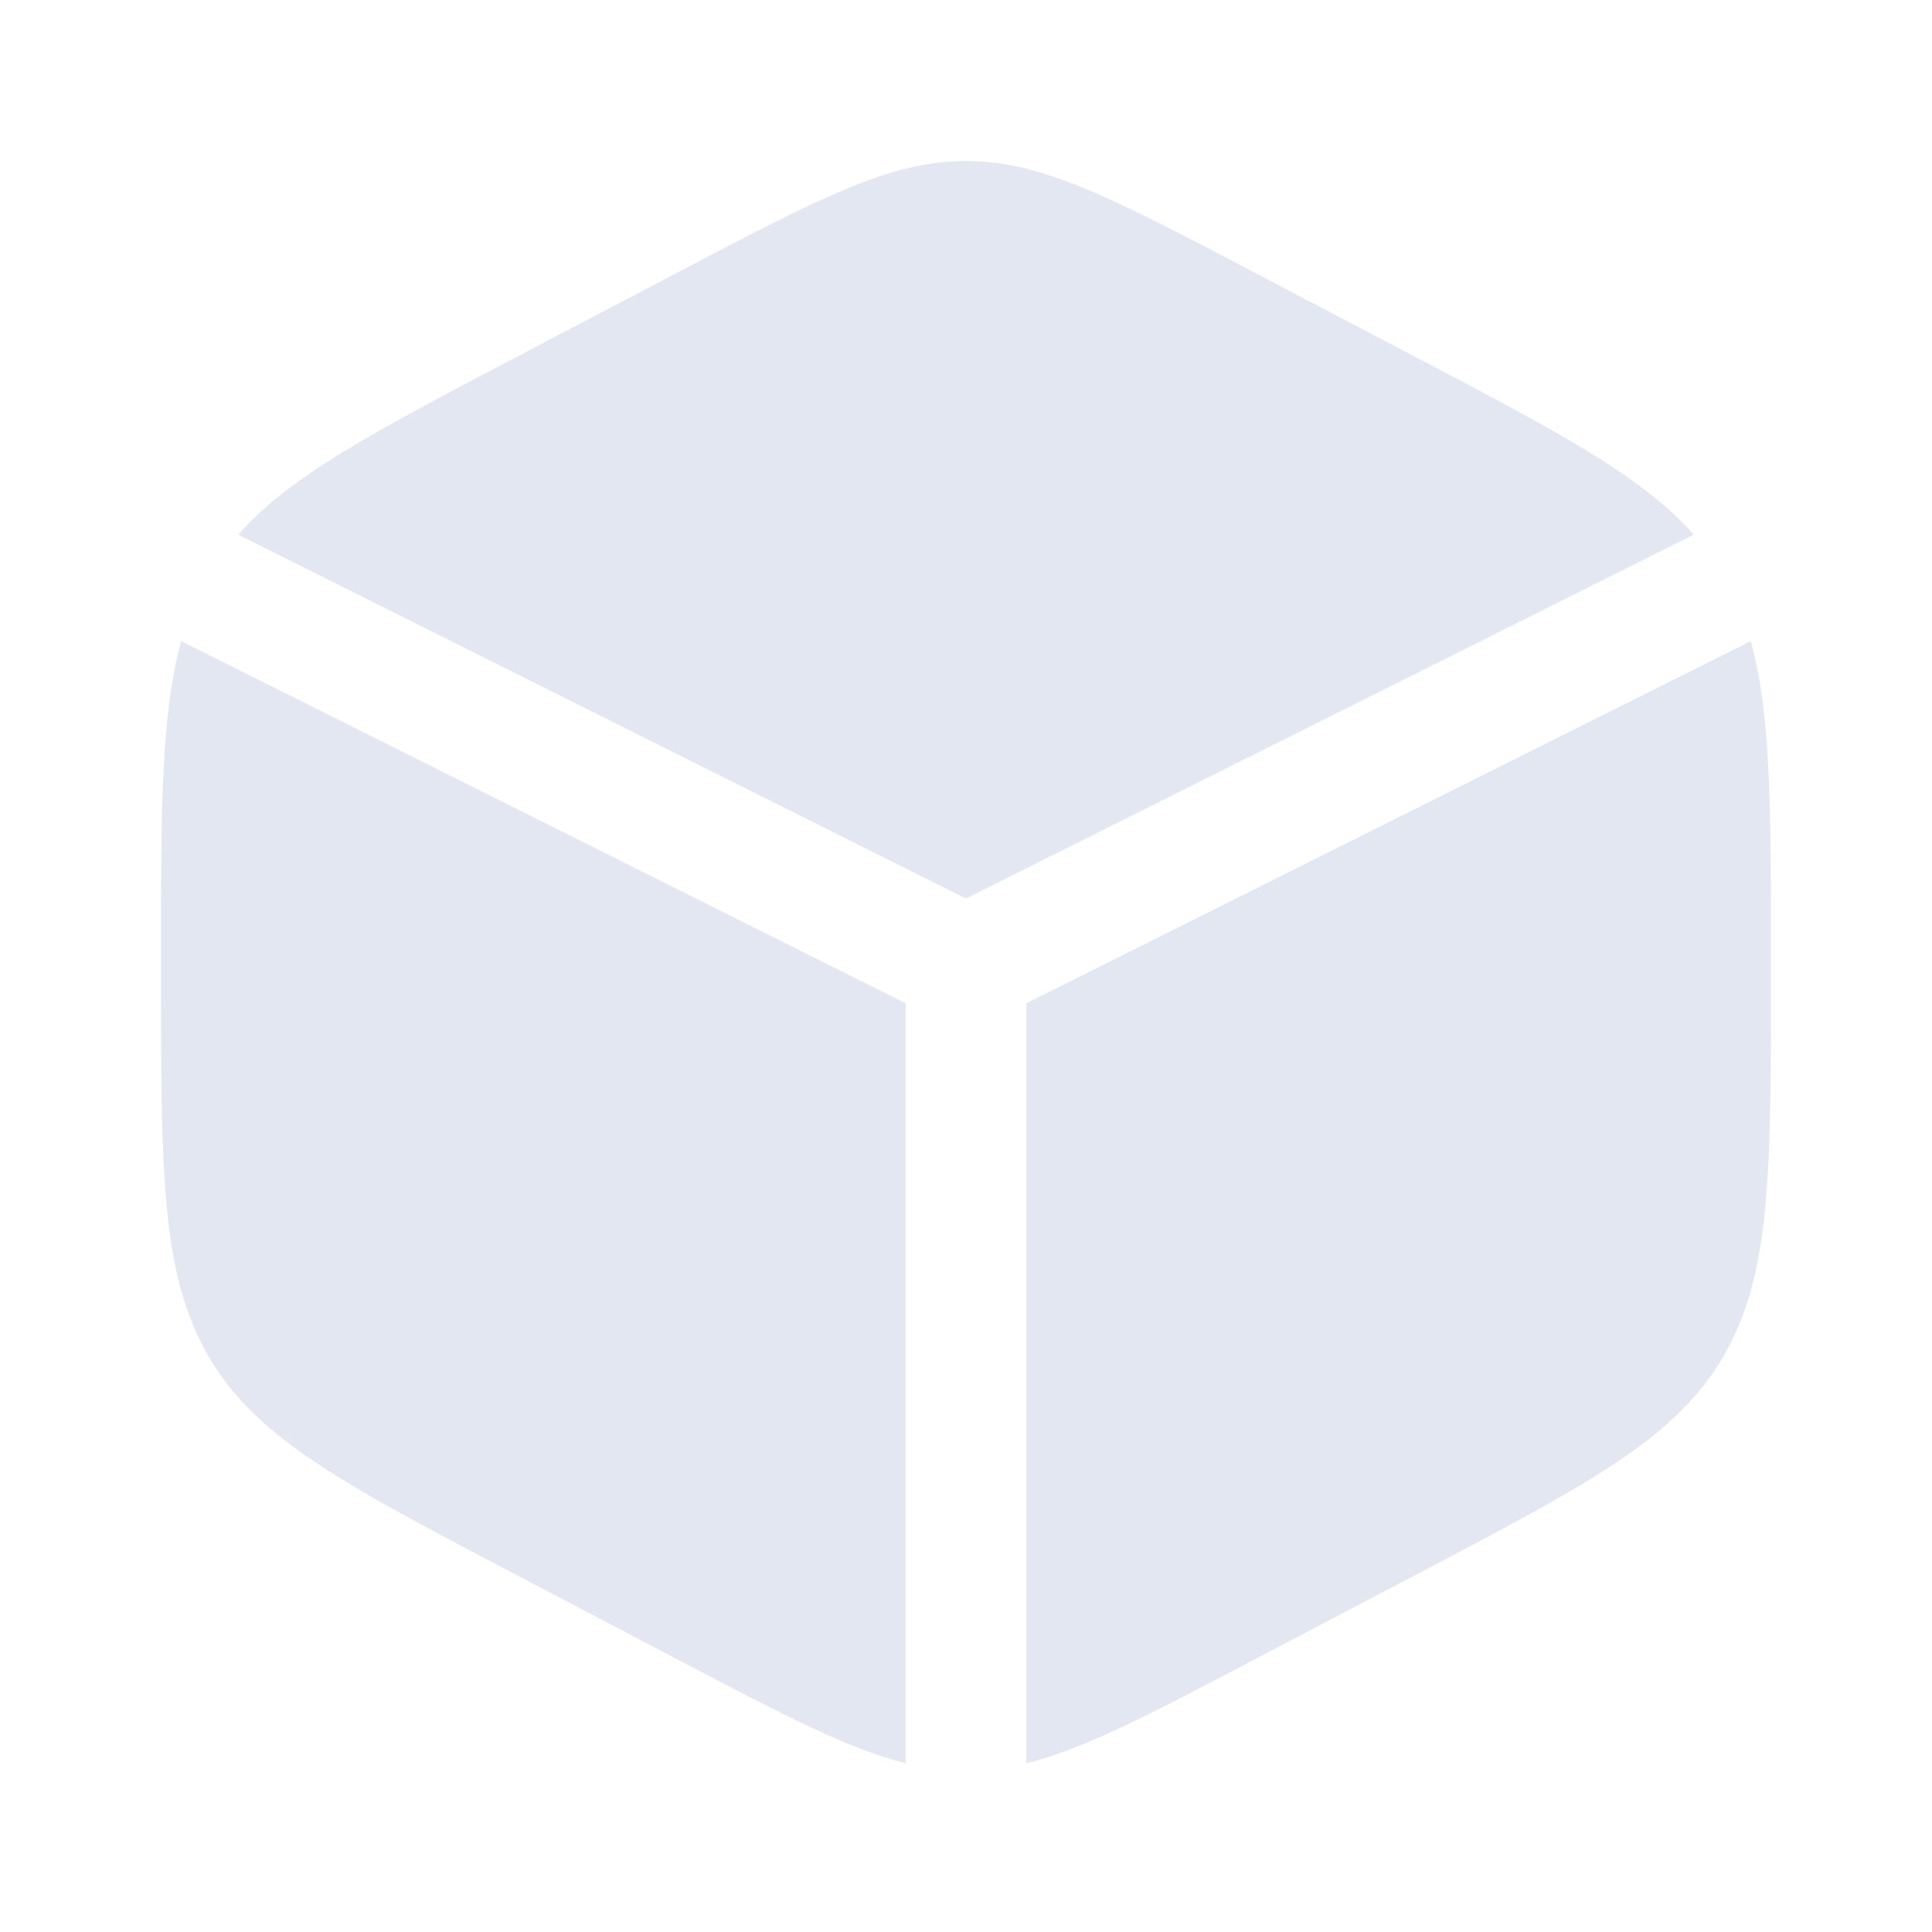
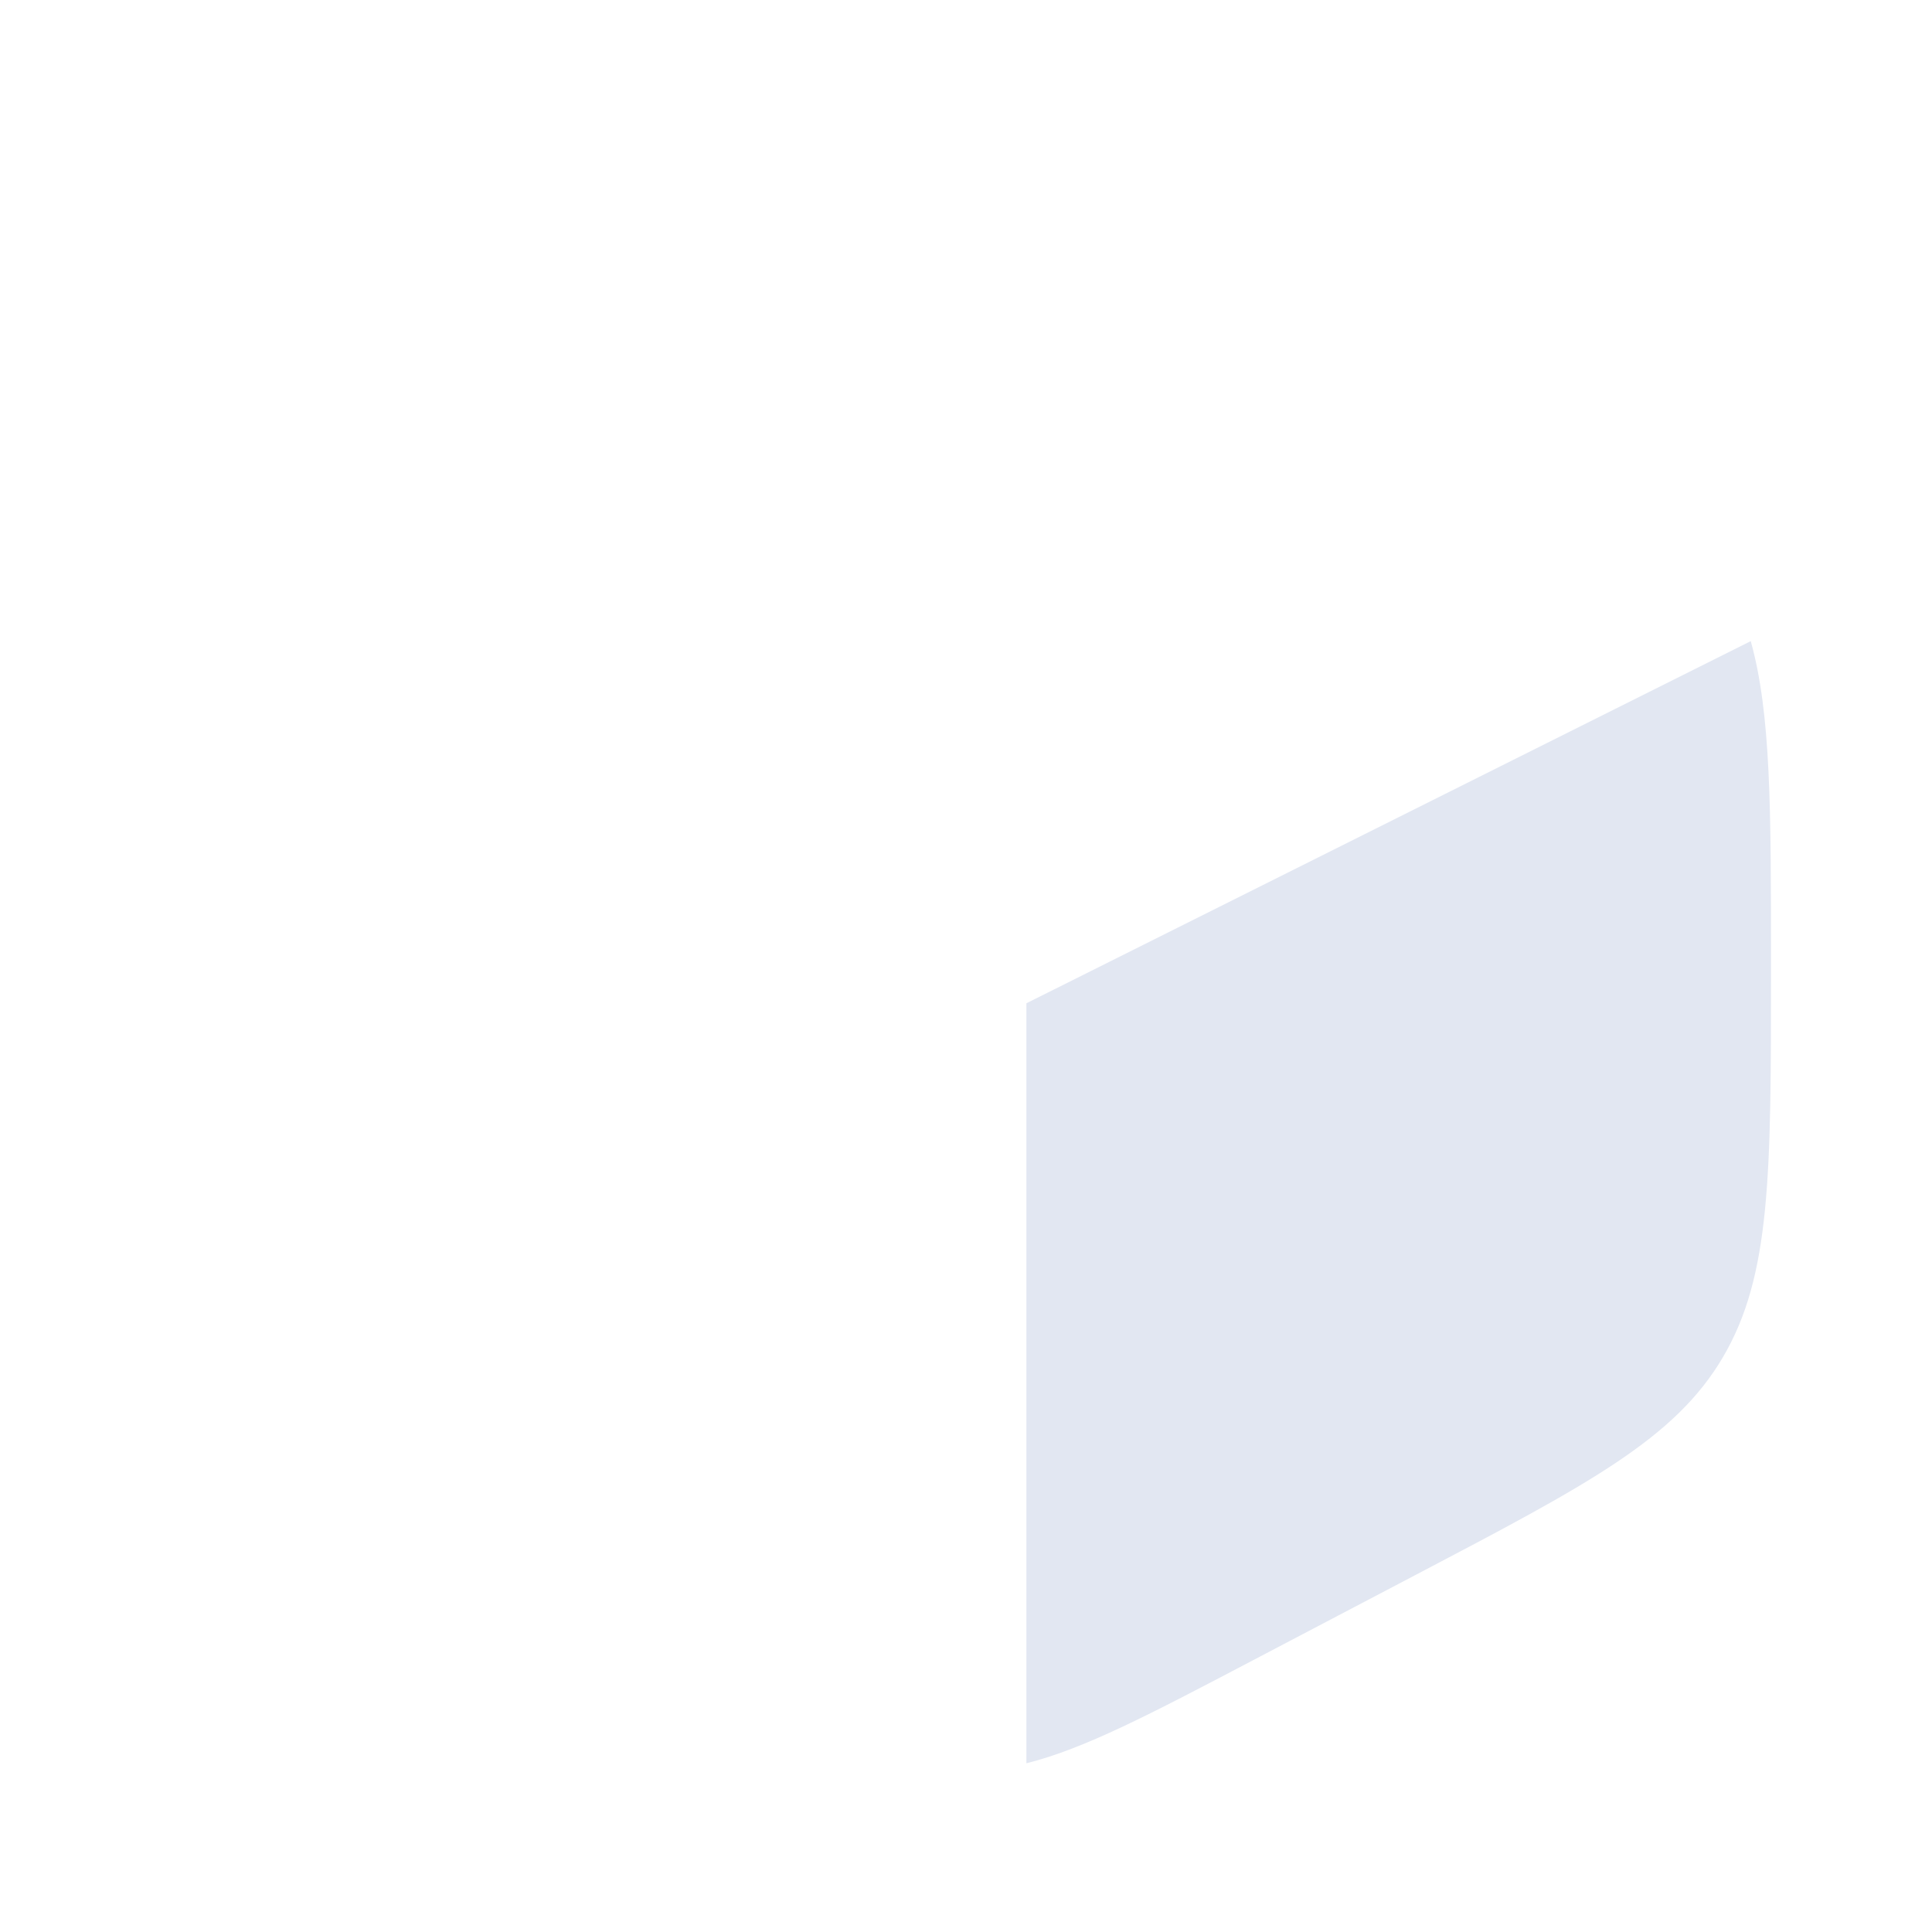
<svg xmlns="http://www.w3.org/2000/svg" width="75" height="75" viewBox="0 0 75 75" fill="none">
-   <path d="M54.929 13.848L48.679 10.569C43.193 7.69 40.45 6.25 37.499 6.25C34.548 6.25 31.805 7.69 26.319 10.569L20.069 13.848C14.526 16.757 11.268 18.467 9.248 20.754L37.499 34.88L65.75 20.754C63.731 18.467 60.472 16.757 54.929 13.848Z" fill="#E2E7F2" />
  <path d="M67.964 24.889L39.844 38.948V68.45C42.087 67.891 44.64 66.552 48.68 64.431L54.93 61.151C61.654 57.623 65.016 55.859 66.883 52.688C68.75 49.518 68.75 45.573 68.75 37.683V37.317C68.75 31.403 68.75 27.705 67.964 24.889Z" fill="#E2E7F2" />
-   <path d="M35.156 68.45V38.948L7.036 24.889C6.25 27.705 6.25 31.403 6.25 37.317V37.683C6.25 45.573 6.25 49.518 8.117 52.688C9.984 55.859 13.346 57.623 20.07 61.151L26.32 64.431C30.36 66.552 32.913 67.891 35.156 68.45Z" fill="#E2E7F2" />
</svg>